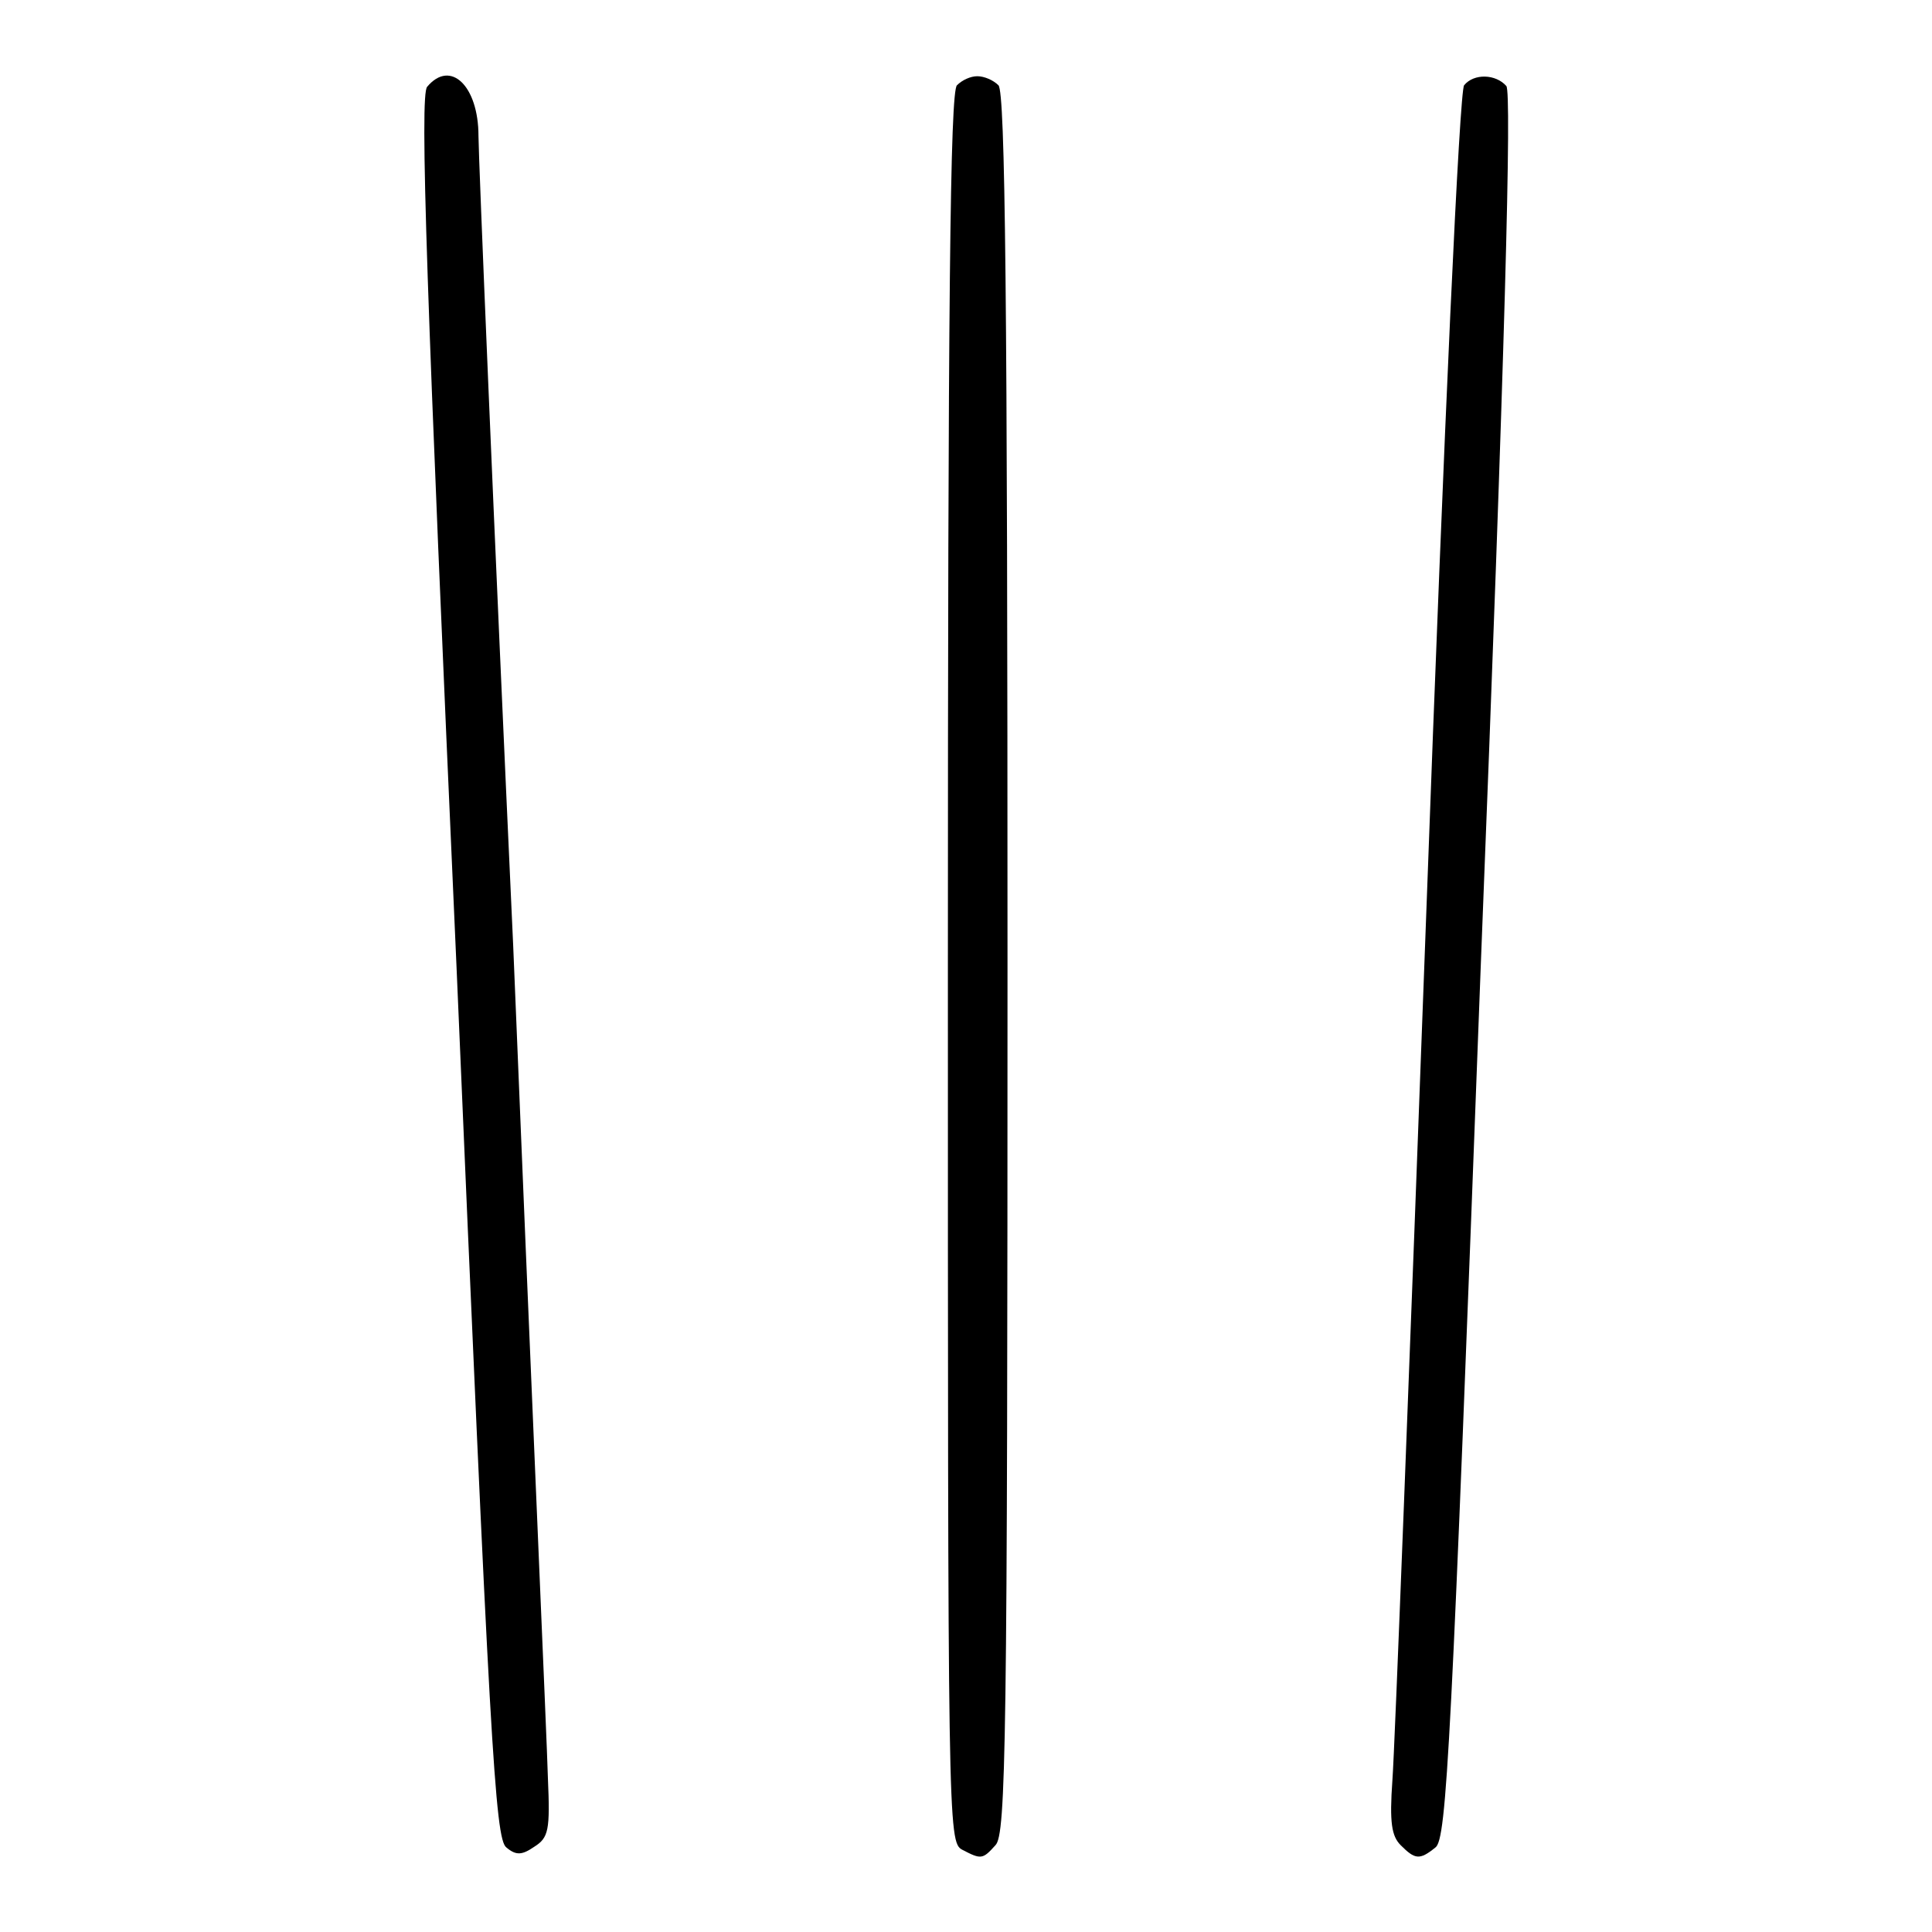
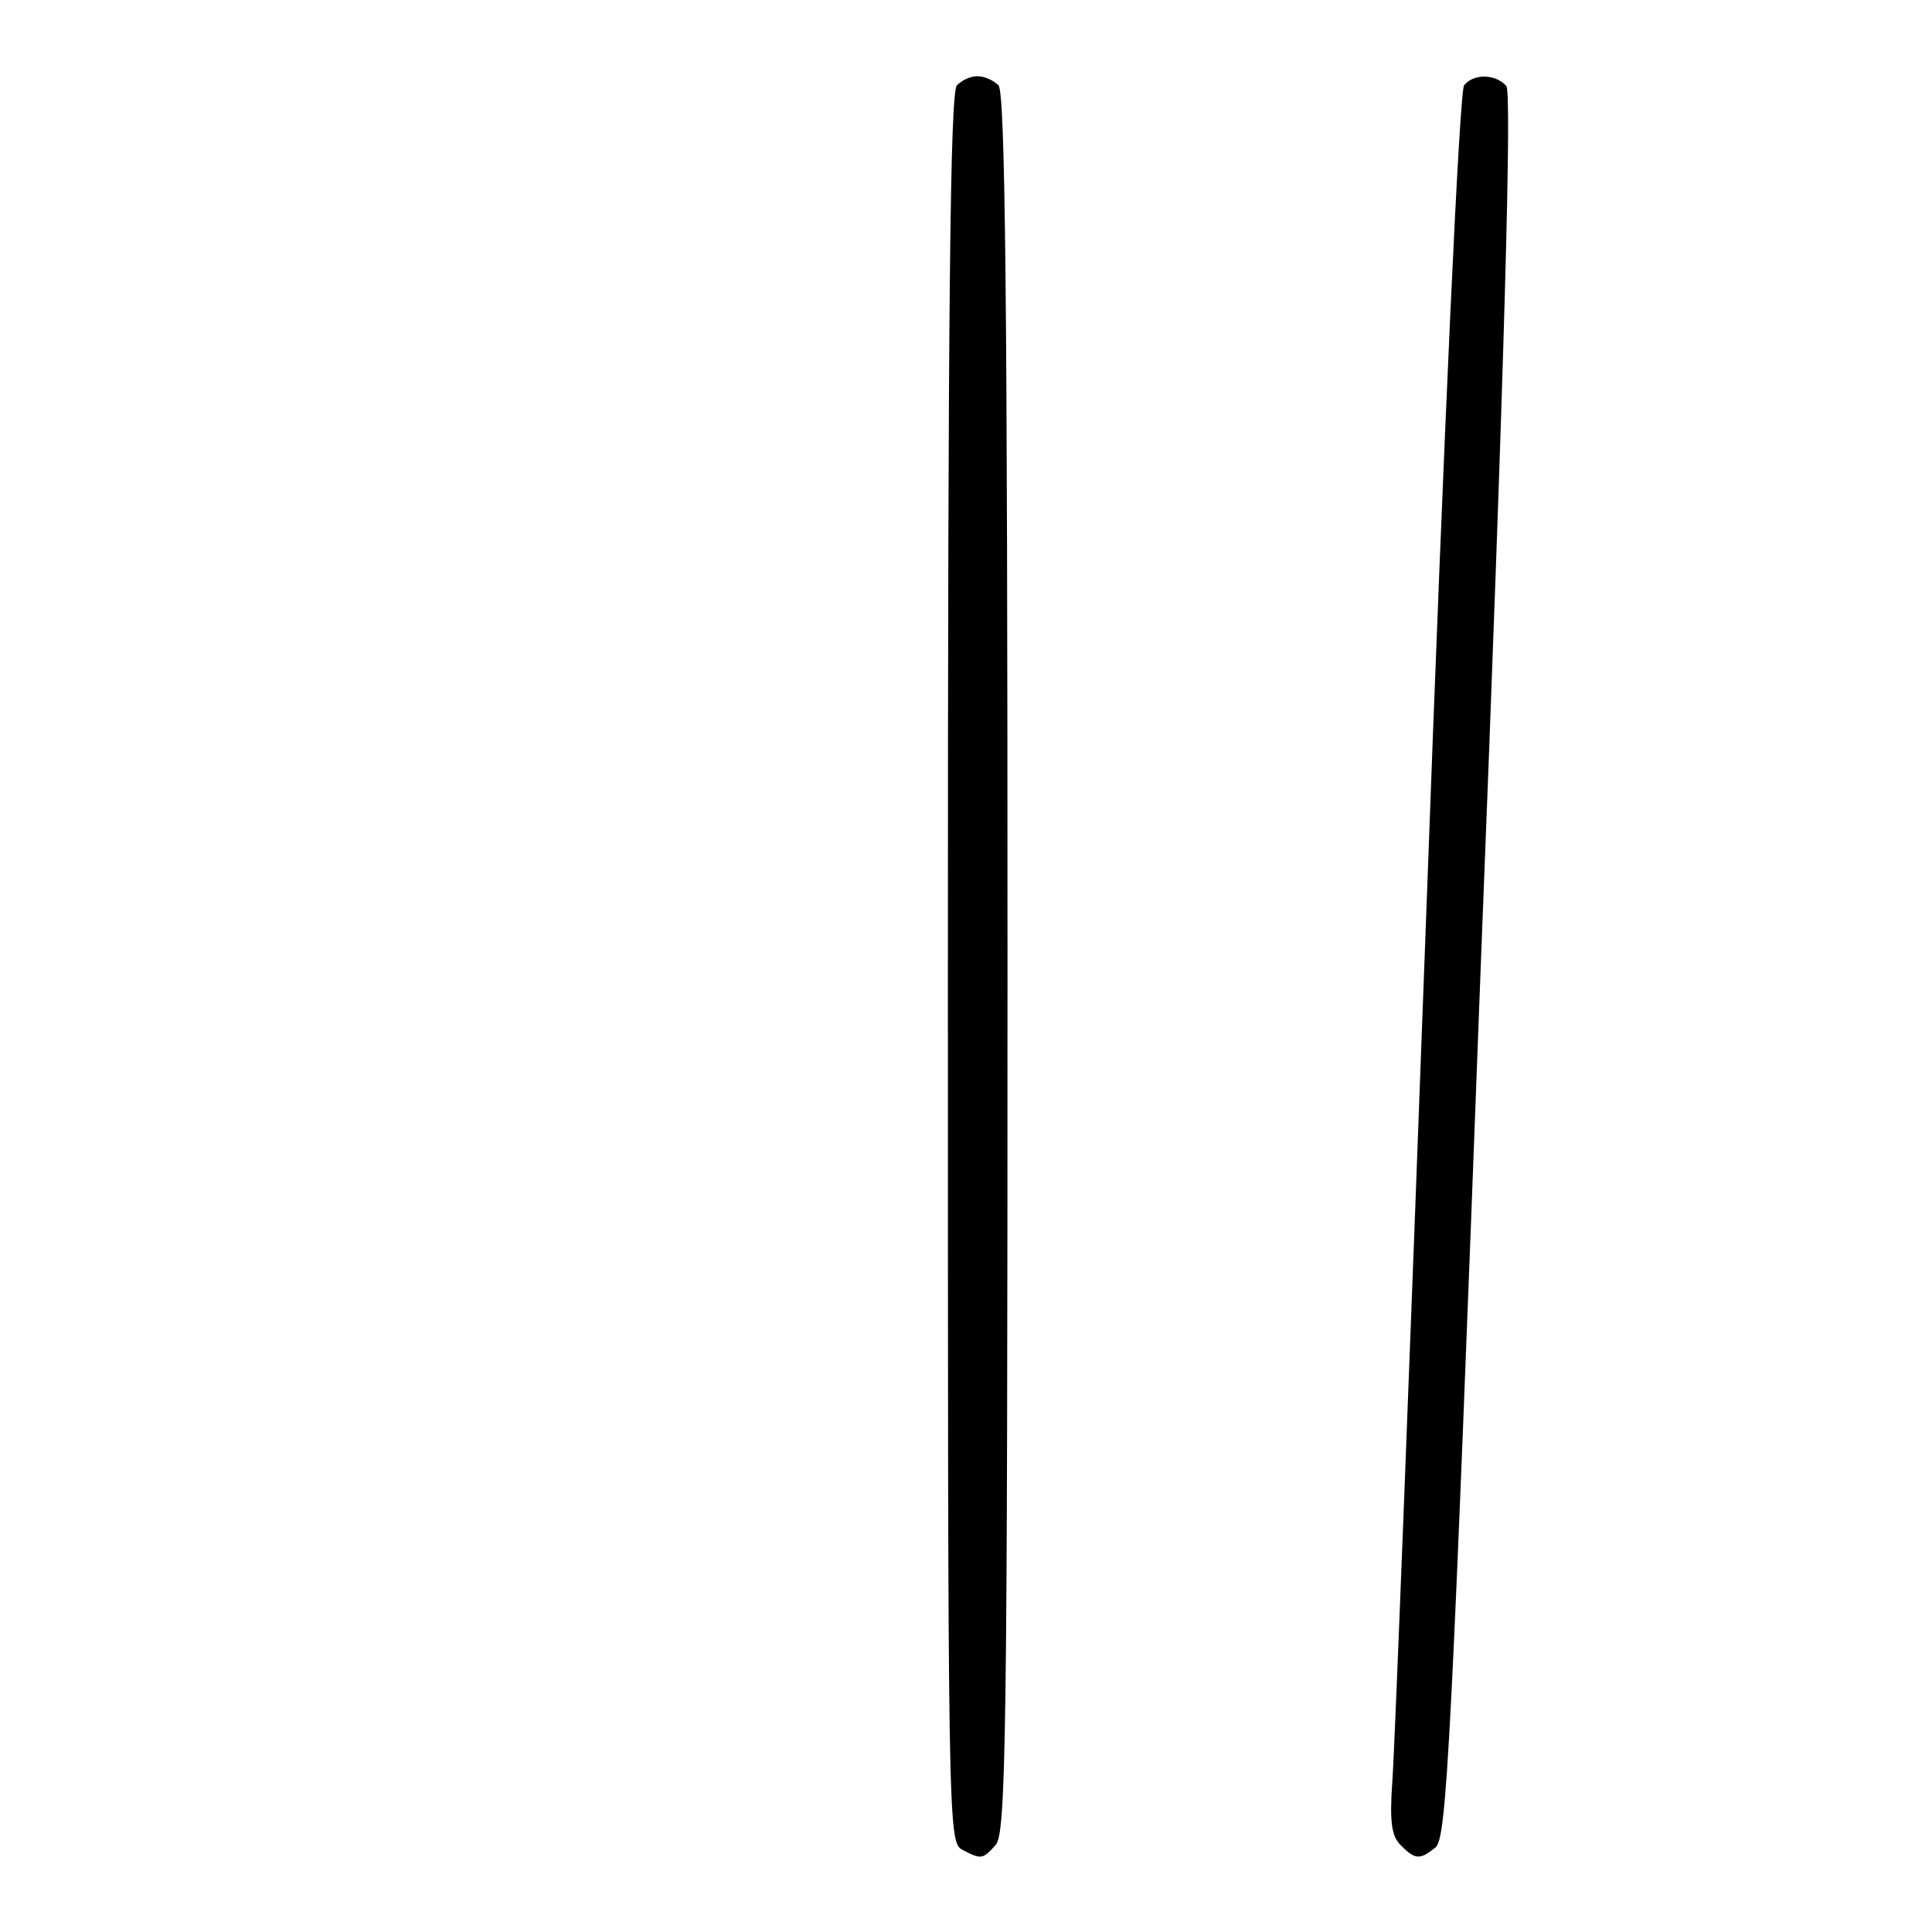
<svg xmlns="http://www.w3.org/2000/svg" version="1.1" x="0px" y="0px" viewBox="0 0 256 256" enable-background="new 0 0 256 256" xml:space="preserve">
  <g>
    <g>
      <g>
-         <path fill="#000000" d="M56.6,11.5c-1,1.1-0.1,27.3,3.9,116.8c4.4,102.9,5.1,115.4,6.6,116.5c1.3,1.1,2.1,1,3.7-0.1c1.9-1.2,2.1-2.2,1.8-9.1c-0.1-4.3-2.3-53.9-4.6-110.3C65.4,68.9,63.4,20.6,63.4,18C63.4,11.4,59.7,7.8,56.6,11.5z" />
        <path fill="#000000" d="M126.8,11.3c-0.9,0.9-1.2,28.2-1.2,117c0,113.5,0,115.8,1.9,116.8c2.5,1.3,2.7,1.3,4.4-0.6c1.4-1.4,1.6-13.3,1.6-116.8c0-88.3-0.3-115.5-1.2-116.4c-0.7-0.7-1.9-1.2-2.8-1.2S127.5,10.6,126.8,11.3z" />
        <path fill="#000000" d="M194,11.3c-0.6,0.8-2.6,43.5-5,109.4c-2.2,59.4-4.2,111.3-4.5,115.2c-0.4,5.6-0.1,7.4,1.1,8.6c1.9,1.9,2.5,2,4.6,0.3c1.5-1.1,2.1-13.1,6-116.6c3.3-83.2,4.1-115.9,3.4-116.8C198.2,9.8,195.3,9.7,194,11.3z" />
      </g>
    </g>
  </g>
</svg>